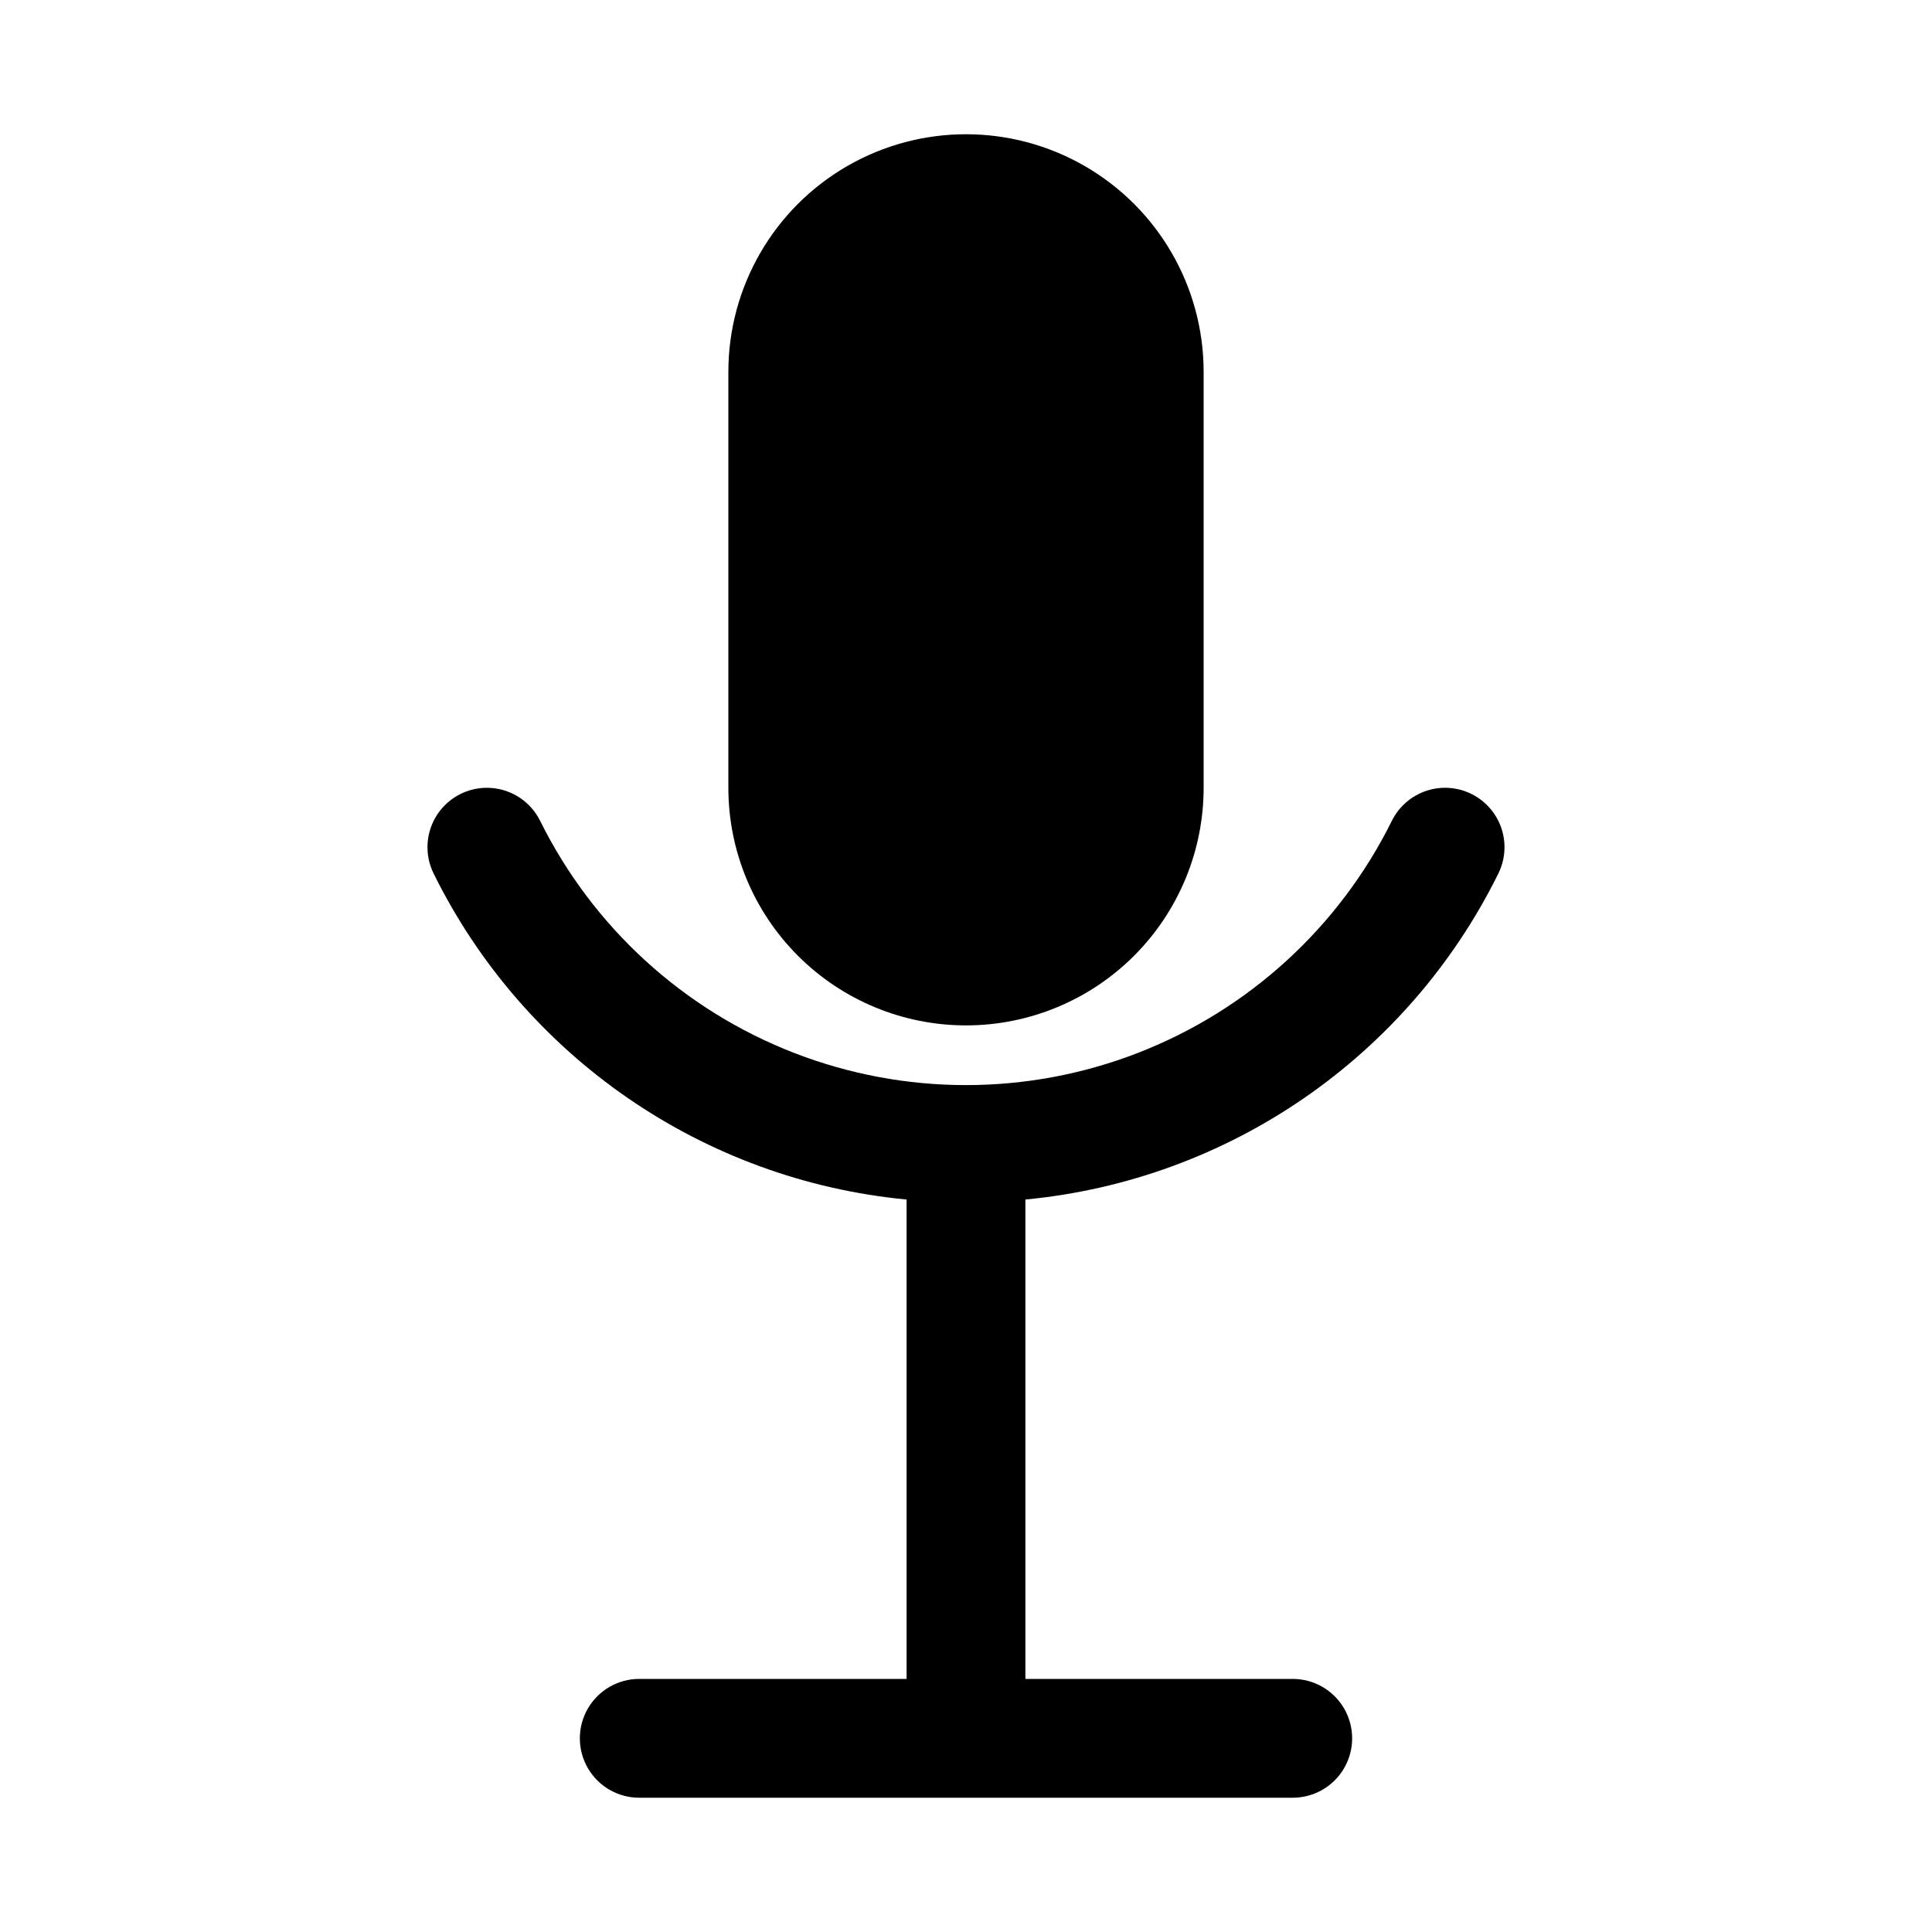
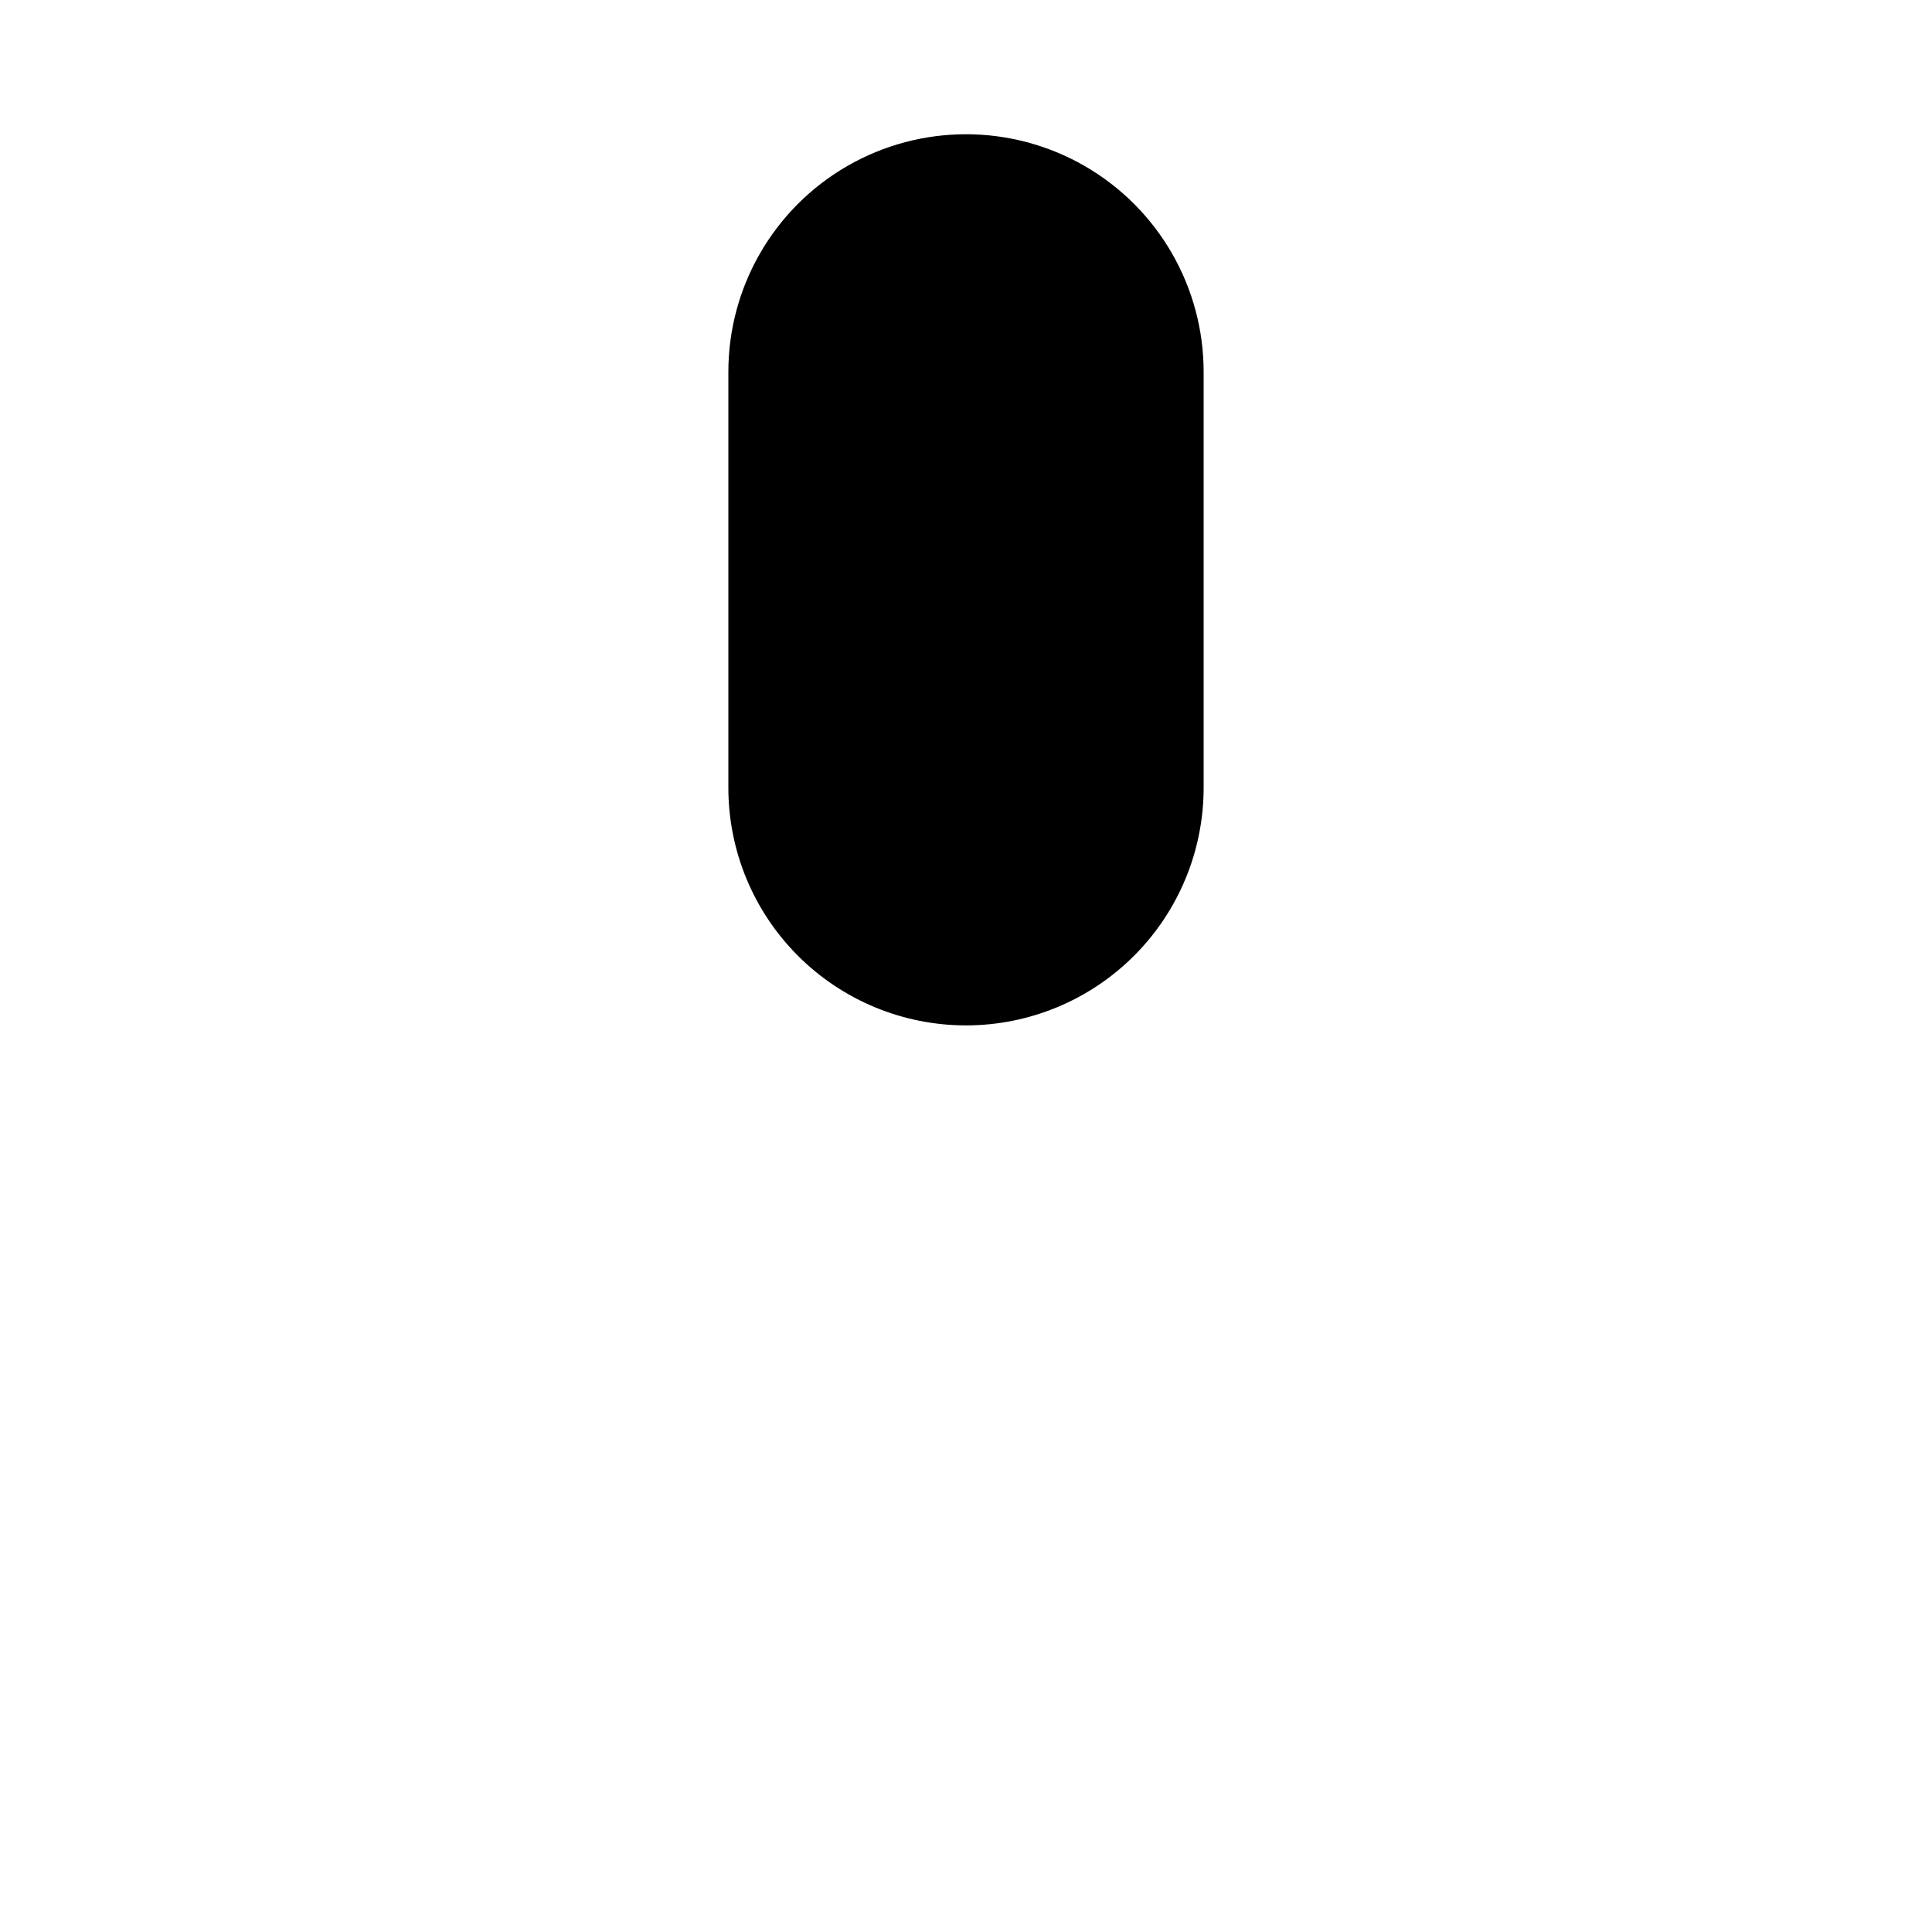
<svg xmlns="http://www.w3.org/2000/svg" fill="#000000" width="800px" height="800px" version="1.1" viewBox="144 144 512 512">
  <g>
-     <path d="m533.98 354.42c-3.738-1.859-8.066-2.16-12.023-0.828-3.961 1.328-7.231 4.176-9.09 7.914-13.961 28.188-37.961 50.133-67.285 61.516-29.324 11.387-61.844 11.387-91.168 0-29.324-11.383-53.324-33.328-67.285-61.516-2.504-5.035-7.508-8.355-13.125-8.703-5.613-0.348-10.988 2.324-14.098 7.016-3.109 4.688-3.481 10.68-0.973 15.715 23.996 48.551 71.41 81.219 125.32 86.355v127.04h-70.848c-5.625 0-10.824 3.004-13.633 7.875-2.812 4.871-2.812 10.871 0 15.742 2.809 4.871 8.008 7.871 13.633 7.871h173.18c5.625 0 10.824-3 13.637-7.871 2.812-4.871 2.812-10.871 0-15.742-2.812-4.871-8.012-7.875-13.637-7.875h-70.848v-127.04c53.91-5.137 101.32-37.805 125.32-86.355 1.859-3.738 2.16-8.062 0.832-12.023-1.332-3.961-4.18-7.231-7.918-9.09z" />
    <path d="m400 415.74c16.699 0 32.719-6.633 44.531-18.445 11.809-11.809 18.445-27.828 18.445-44.531v-110.21c0-22.5-12.004-43.289-31.488-54.539-19.488-11.25-43.492-11.25-62.977 0s-31.488 32.039-31.488 54.539v110.21c0 16.703 6.633 32.723 18.445 44.531 11.809 11.812 27.828 18.445 44.531 18.445z" />
  </g>
</svg>